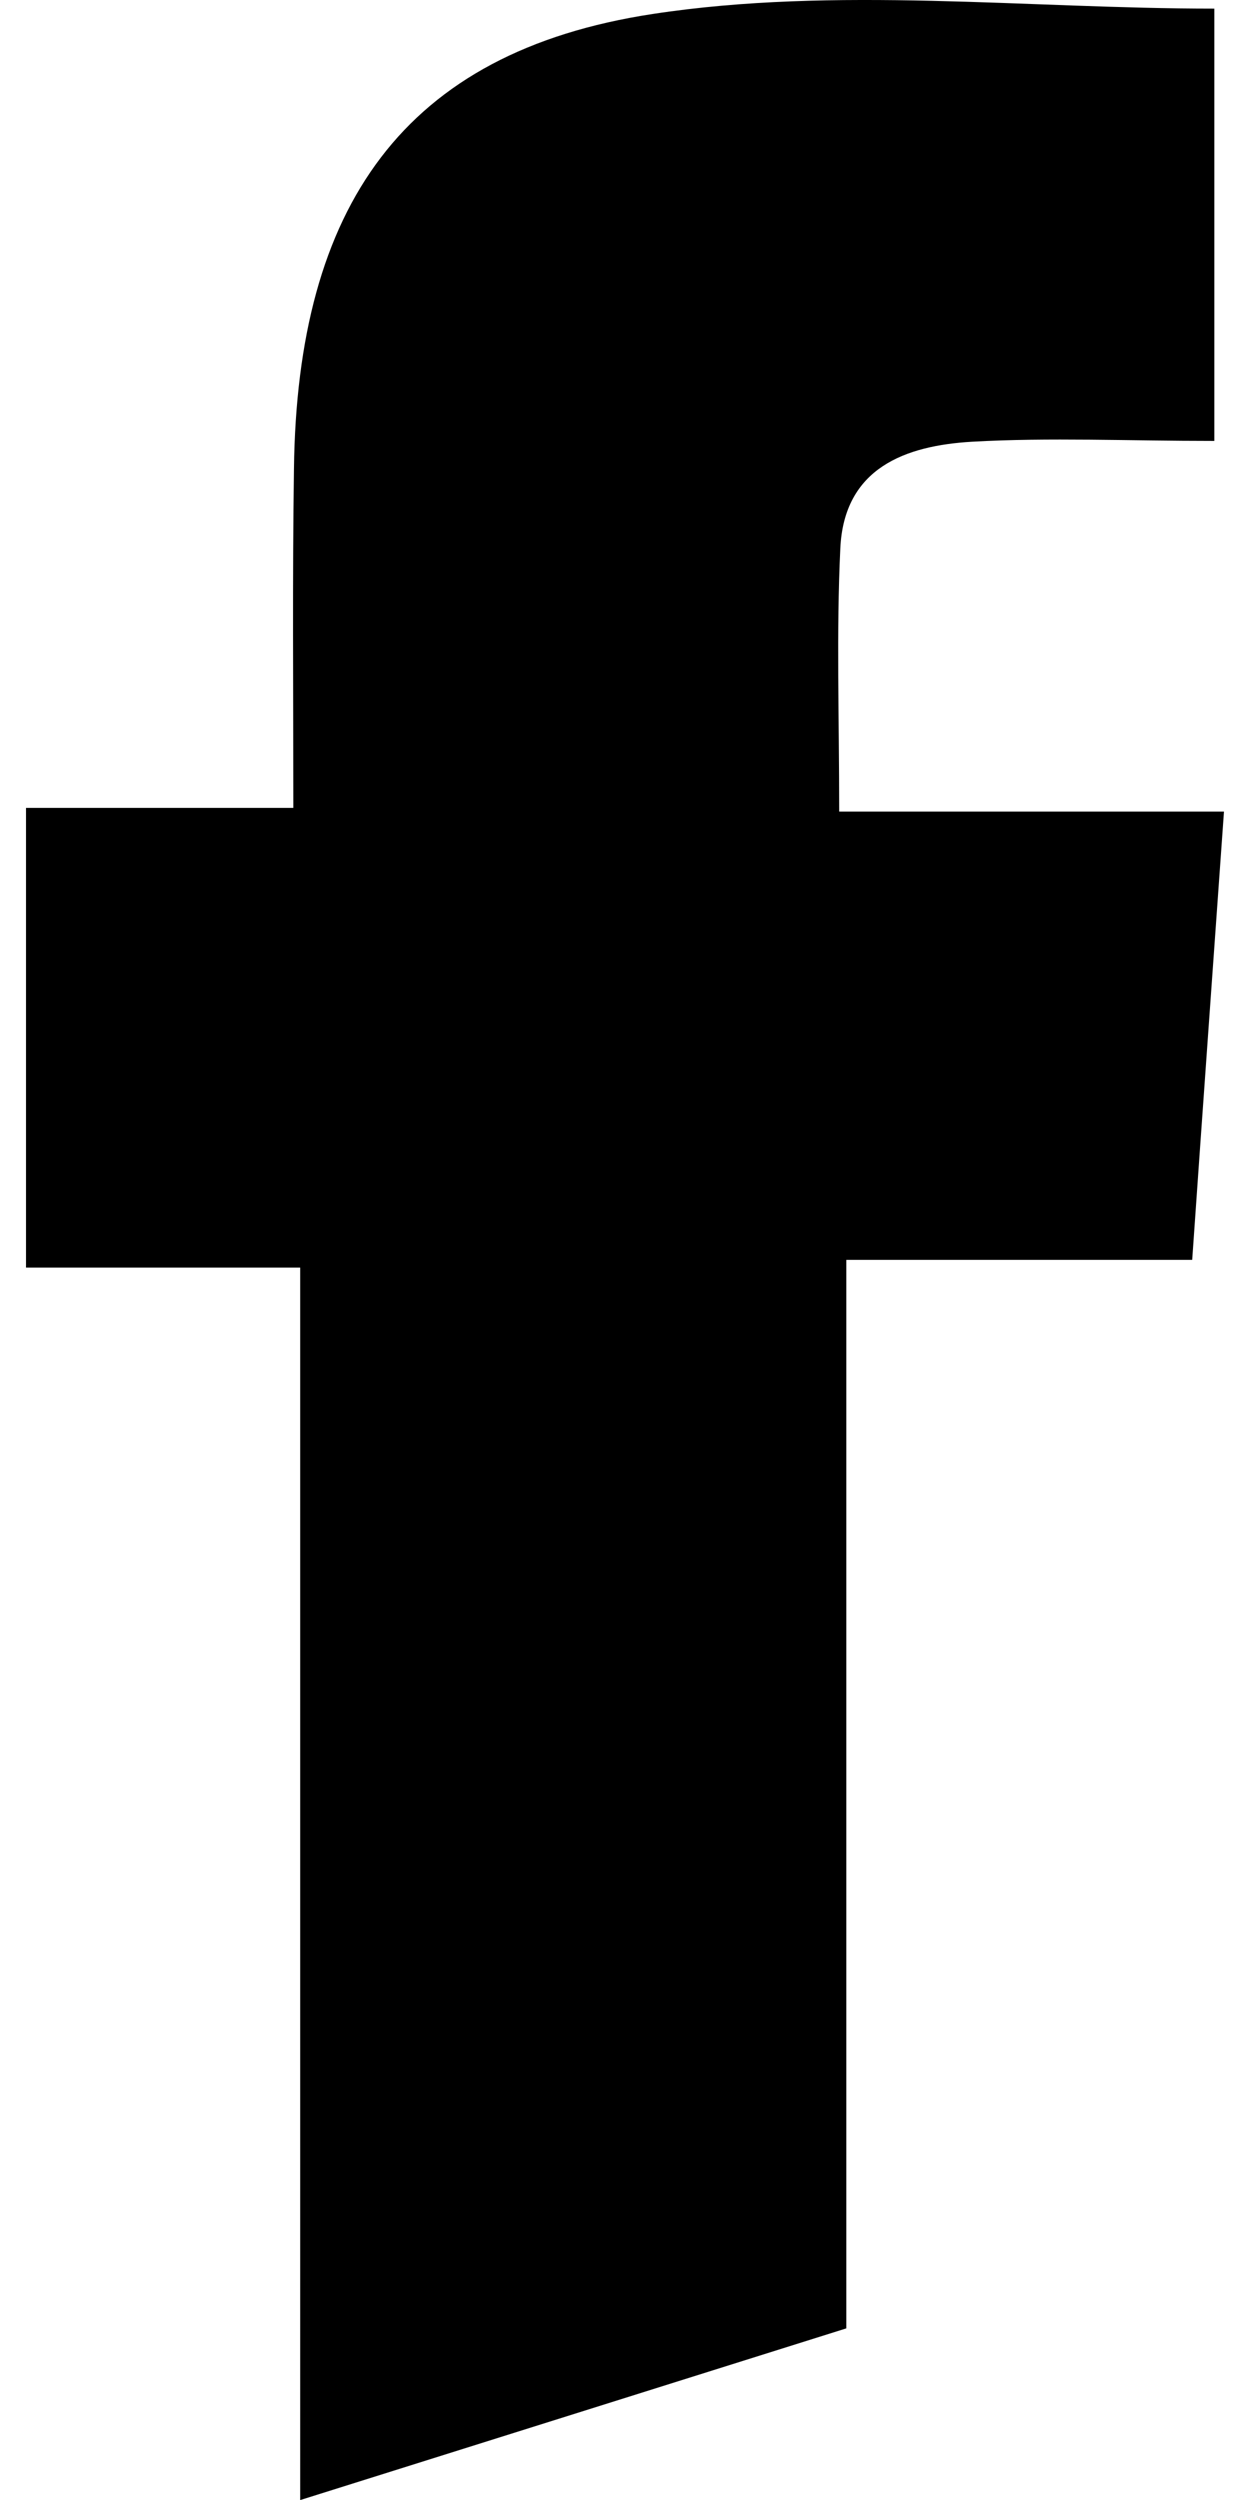
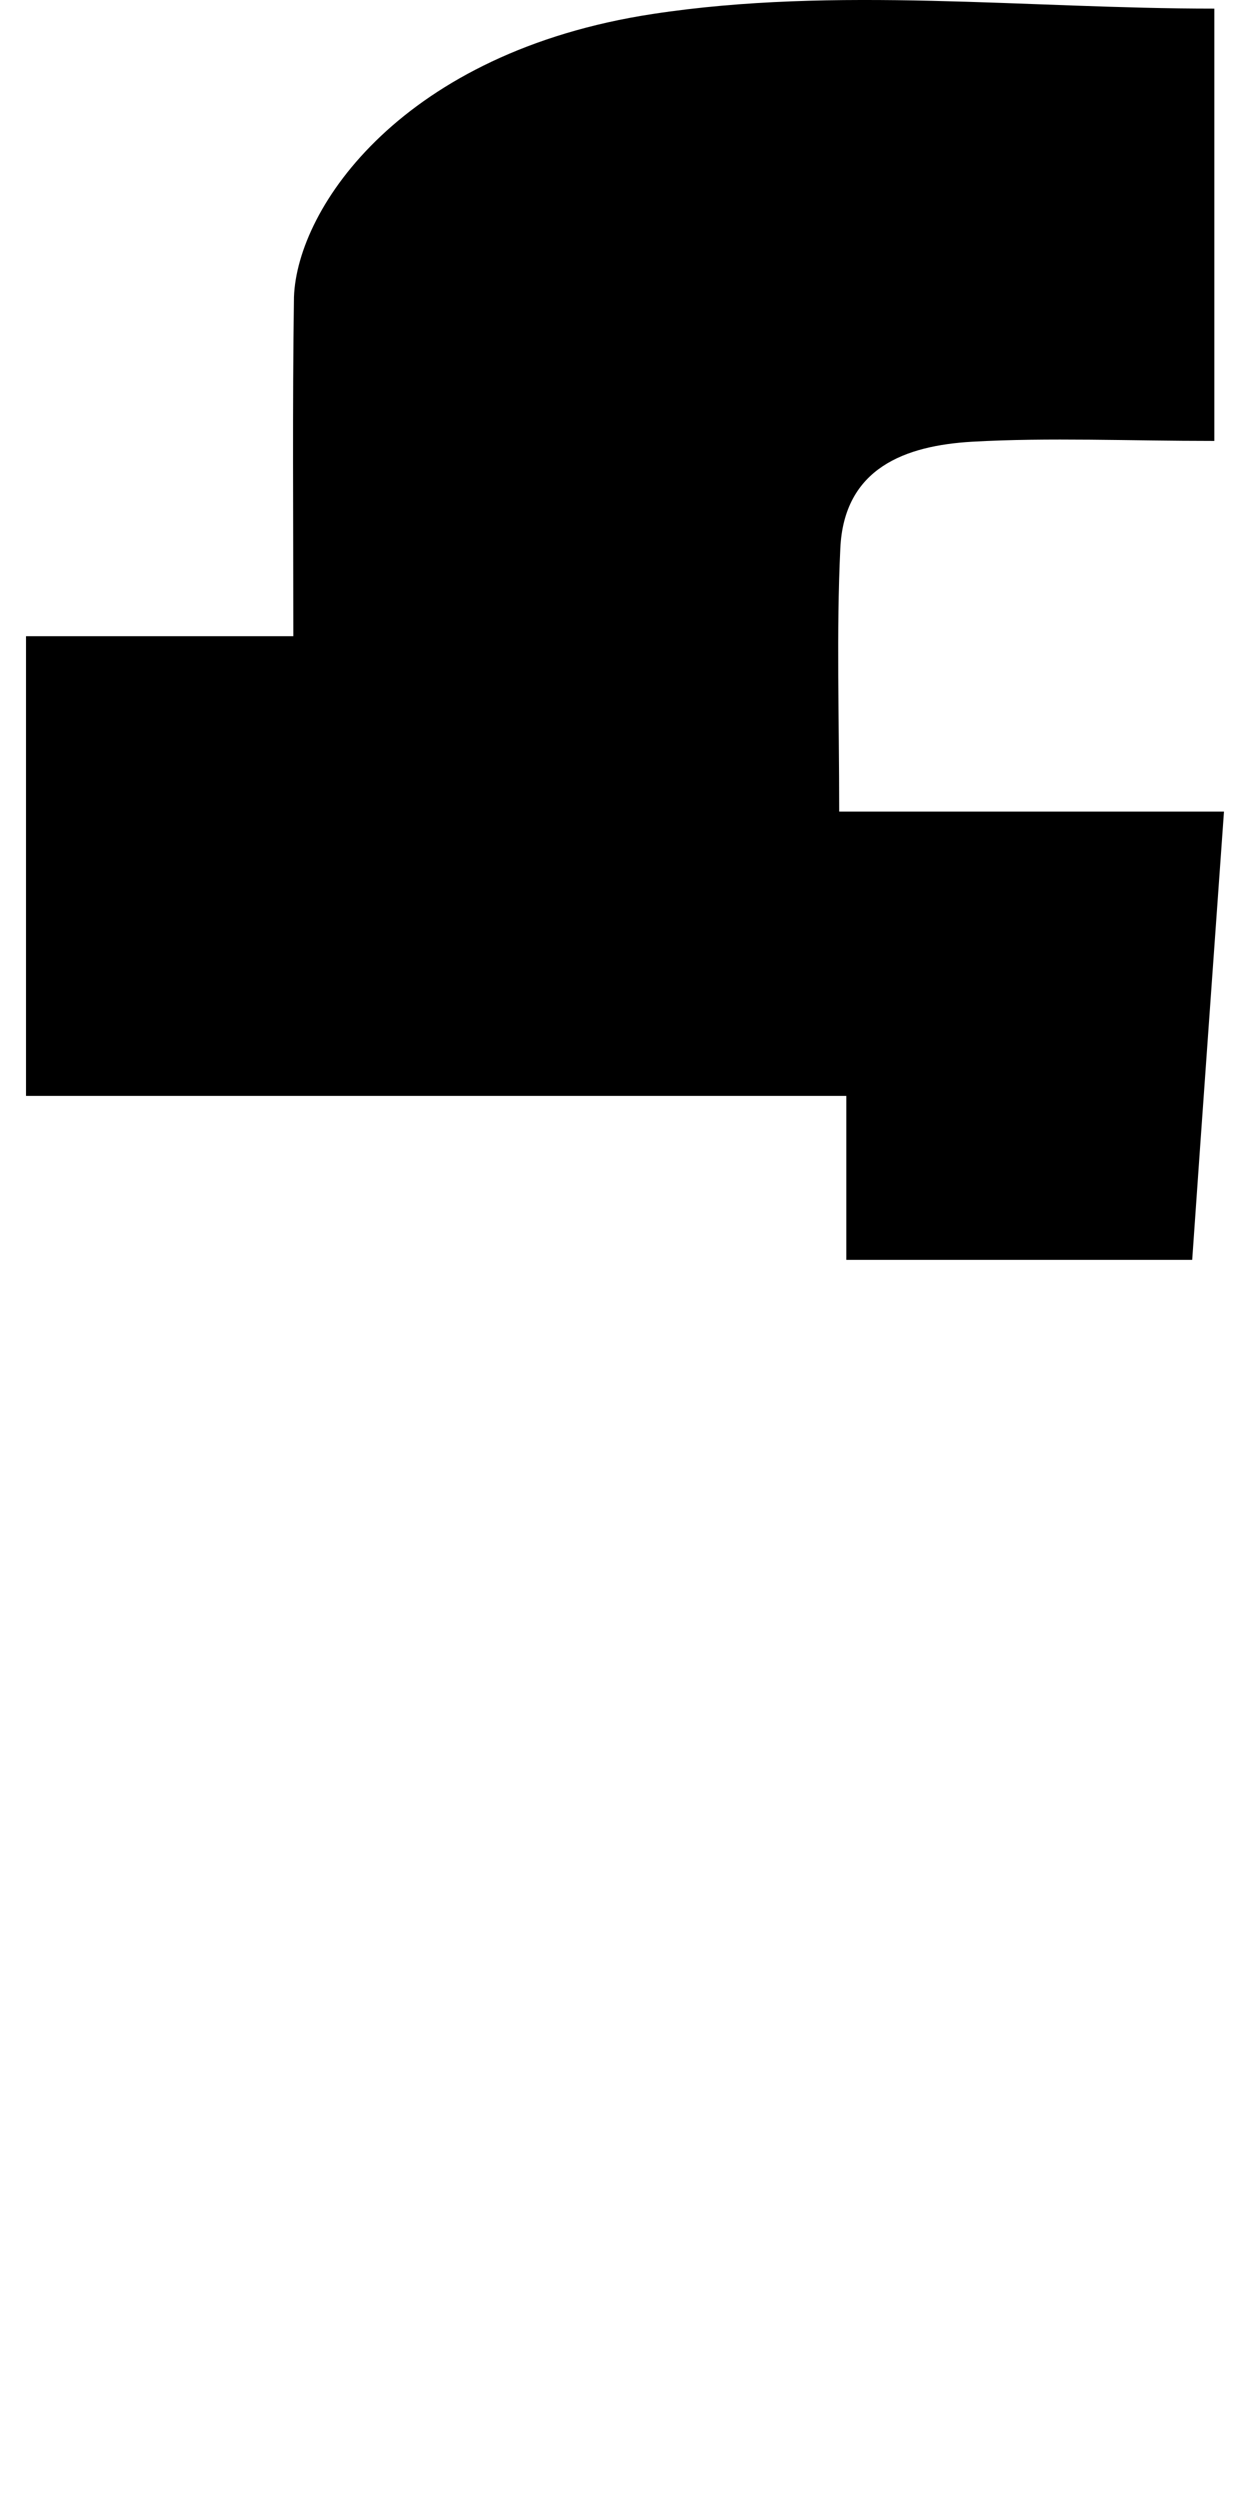
<svg xmlns="http://www.w3.org/2000/svg" width="16" height="32" viewBox="0.333 0 15.334 32" fill="#000000">
  <svg width="16" height="32" viewBox="0.457 0.559 15 31.303">
-     <path paint-order="stroke fill markers" fill-rule="evenodd" d="M15.457 10.72c-.136 1.921-.265 3.697-.398 5.614h-4.331V29.713l-6.838 2.15v-.142-15.29H.457v-5.756h3.347c0-1.497-.012-2.872.008-4.246C3.852 3.15 5.179 1.21 8.304.734c2.292-.35 4.68-.067 7.032-.067V6.08c-1.08 0-2.06-.045-3.035.01-.831.049-1.603.326-1.648 1.338-.05 1.05-.014 2.108-.014 3.293h4.818z" />
+     <path paint-order="stroke fill markers" fill-rule="evenodd" d="M15.457 10.72c-.136 1.921-.265 3.697-.398 5.614h-4.331V29.713v-.142-15.29H.457v-5.756h3.347c0-1.497-.012-2.872.008-4.246C3.852 3.15 5.179 1.21 8.304.734c2.292-.35 4.68-.067 7.032-.067V6.08c-1.08 0-2.06-.045-3.035.01-.831.049-1.603.326-1.648 1.338-.05 1.05-.014 2.108-.014 3.293h4.818z" />
  </svg>
</svg>